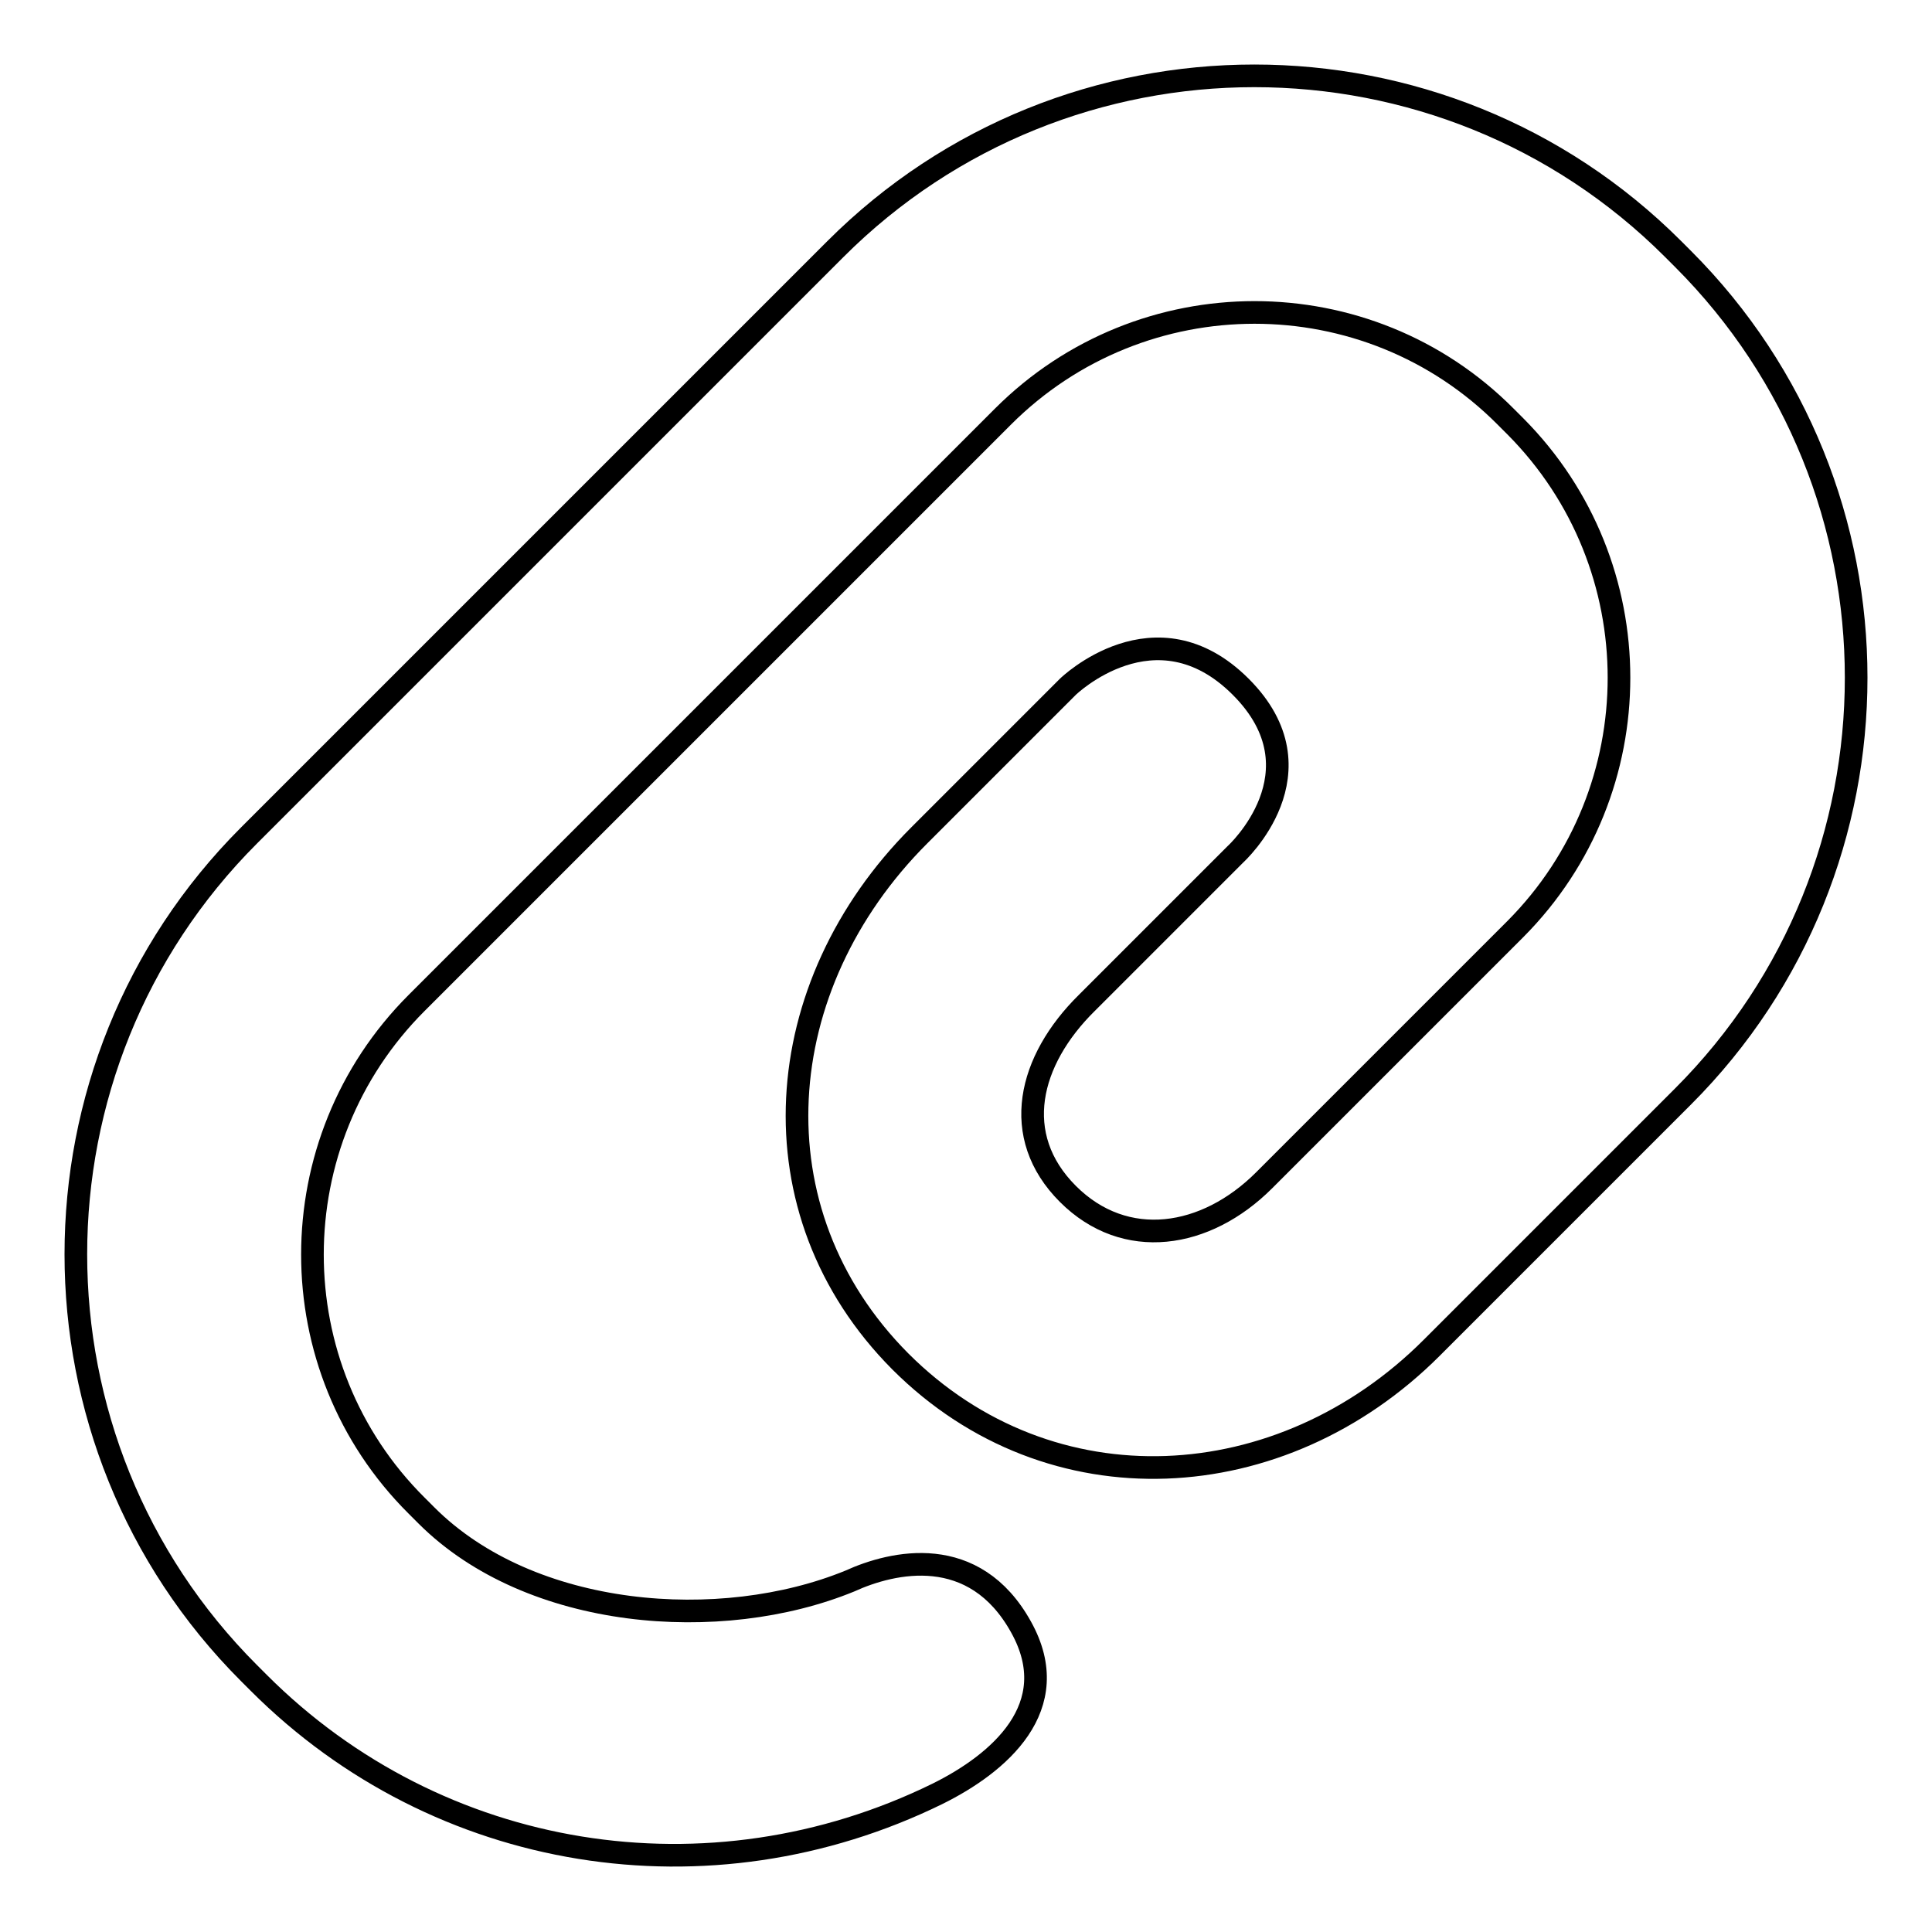
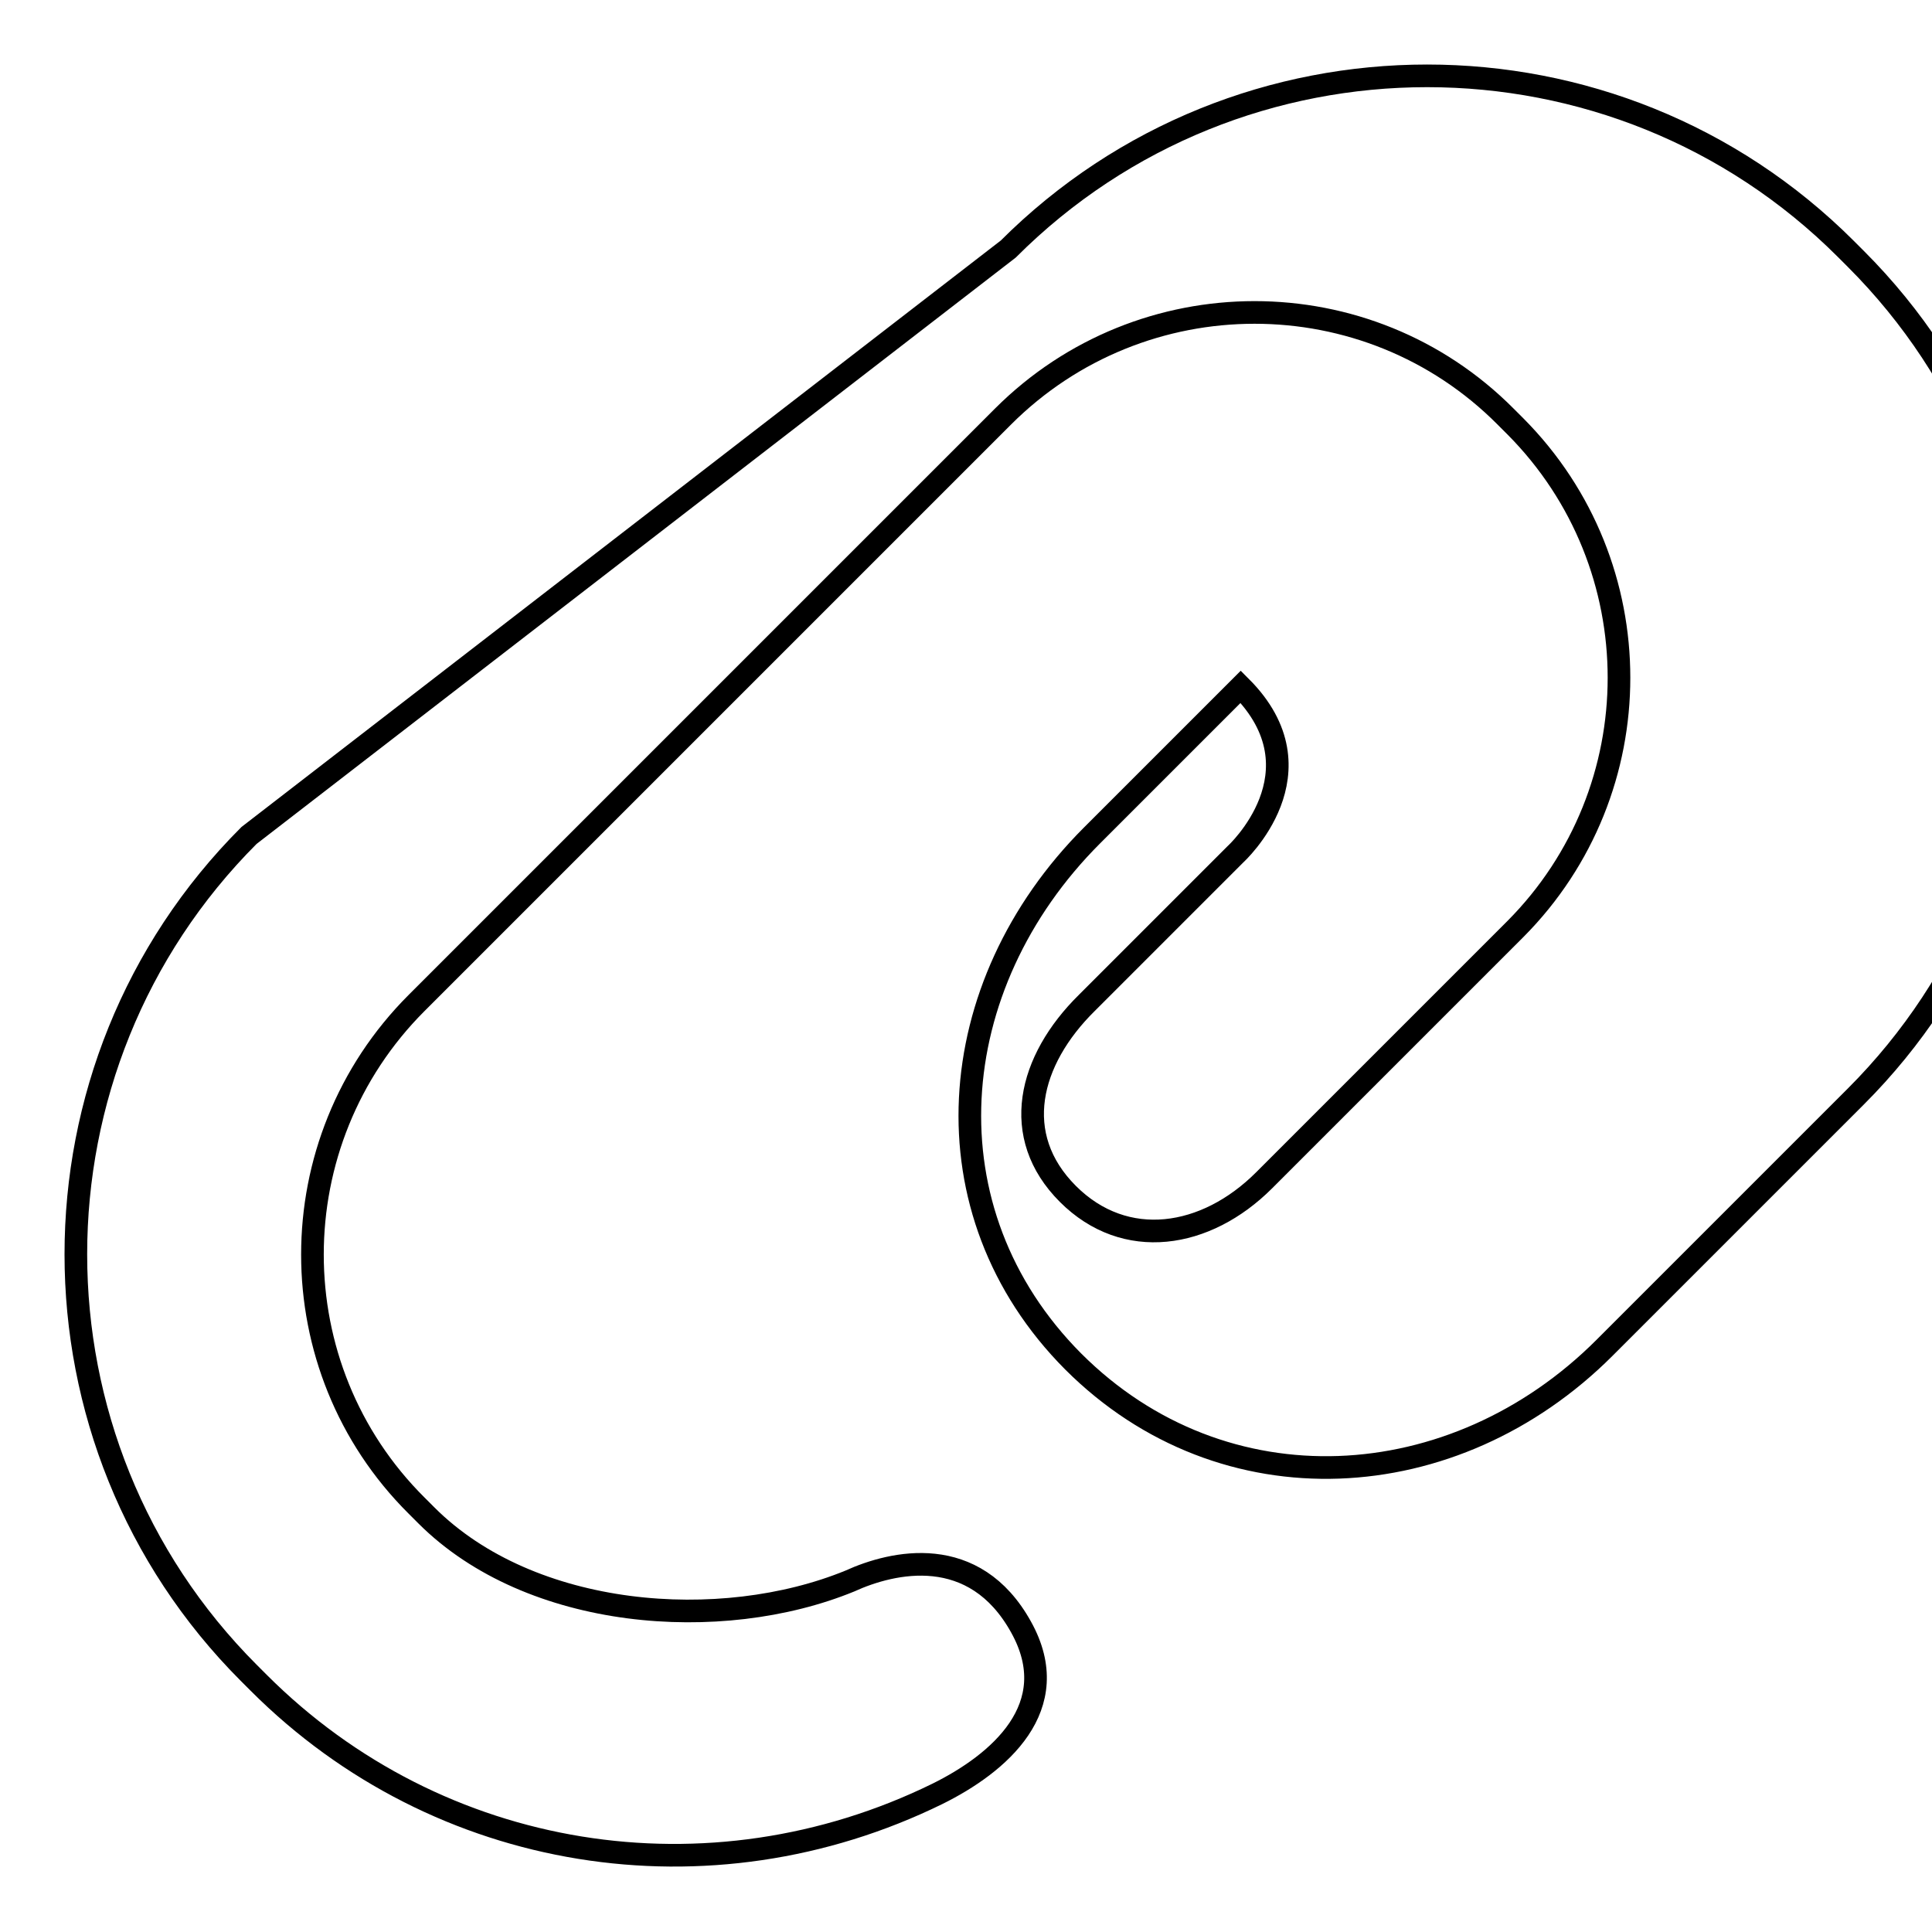
<svg xmlns="http://www.w3.org/2000/svg" version="1.1" x="0px" y="0px" viewBox="0 0 256 256" enable-background="new 0 0 256 256" xml:space="preserve">
  <g>
    <g>
      <g>
        <g>
-           <path stroke-width="3" fill-opacity="0" stroke="#000000" d="M163.7,113.2c0,0,12-10.9,0.7-22.2c-11.3-11.3-22.9,0-22.9,0l-19.7,19.7c-19.9,19.9-22.3,49.8-2.5,69.7c19.9,19.9,50.5,18.1,70.4-1.8l33.3-33.3c30.6-30.6,30.6-80.4,0-111l-1.3-1.3c-30.6-30.6-80.4-30.6-111,0L33,110.7c-30.6,30.6-30.6,80.4,0,111l1.3,1.3c23.8,23.8,59.7,29.5,89.9,14.7c8.1-4,17-11.5,11.1-22.1c-6.2-11.2-17-8.7-22.7-6.1c-17.1,7-42.3,5.1-56.1-8.7l-1.3-1.3c-18.4-18.3-18.4-48.2,0-66.6l77.7-77.7c18.4-18.4,48.3-18.4,66.6,0l1.3,1.3c18.3,18.4,18.3,48.2,0,66.6l-33.3,33.3c-7.7,7.7-18.4,9.4-26,1.8c-7.7-7.7-5.2-17.7,2.5-25.3L163.7,113.2z" />
+           <path stroke-width="3" fill-opacity="0" stroke="#000000" d="M163.7,113.2c0,0,12-10.9,0.7-22.2l-19.7,19.7c-19.9,19.9-22.3,49.8-2.5,69.7c19.9,19.9,50.5,18.1,70.4-1.8l33.3-33.3c30.6-30.6,30.6-80.4,0-111l-1.3-1.3c-30.6-30.6-80.4-30.6-111,0L33,110.7c-30.6,30.6-30.6,80.4,0,111l1.3,1.3c23.8,23.8,59.7,29.5,89.9,14.7c8.1-4,17-11.5,11.1-22.1c-6.2-11.2-17-8.7-22.7-6.1c-17.1,7-42.3,5.1-56.1-8.7l-1.3-1.3c-18.4-18.3-18.4-48.2,0-66.6l77.7-77.7c18.4-18.4,48.3-18.4,66.6,0l1.3,1.3c18.3,18.4,18.3,48.2,0,66.6l-33.3,33.3c-7.7,7.7-18.4,9.4-26,1.8c-7.7-7.7-5.2-17.7,2.5-25.3L163.7,113.2z" />
        </g>
      </g>
      <g />
      <g />
      <g />
      <g />
      <g />
      <g />
      <g />
      <g />
      <g />
      <g />
      <g />
      <g />
      <g />
      <g />
      <g />
    </g>
  </g>
</svg>